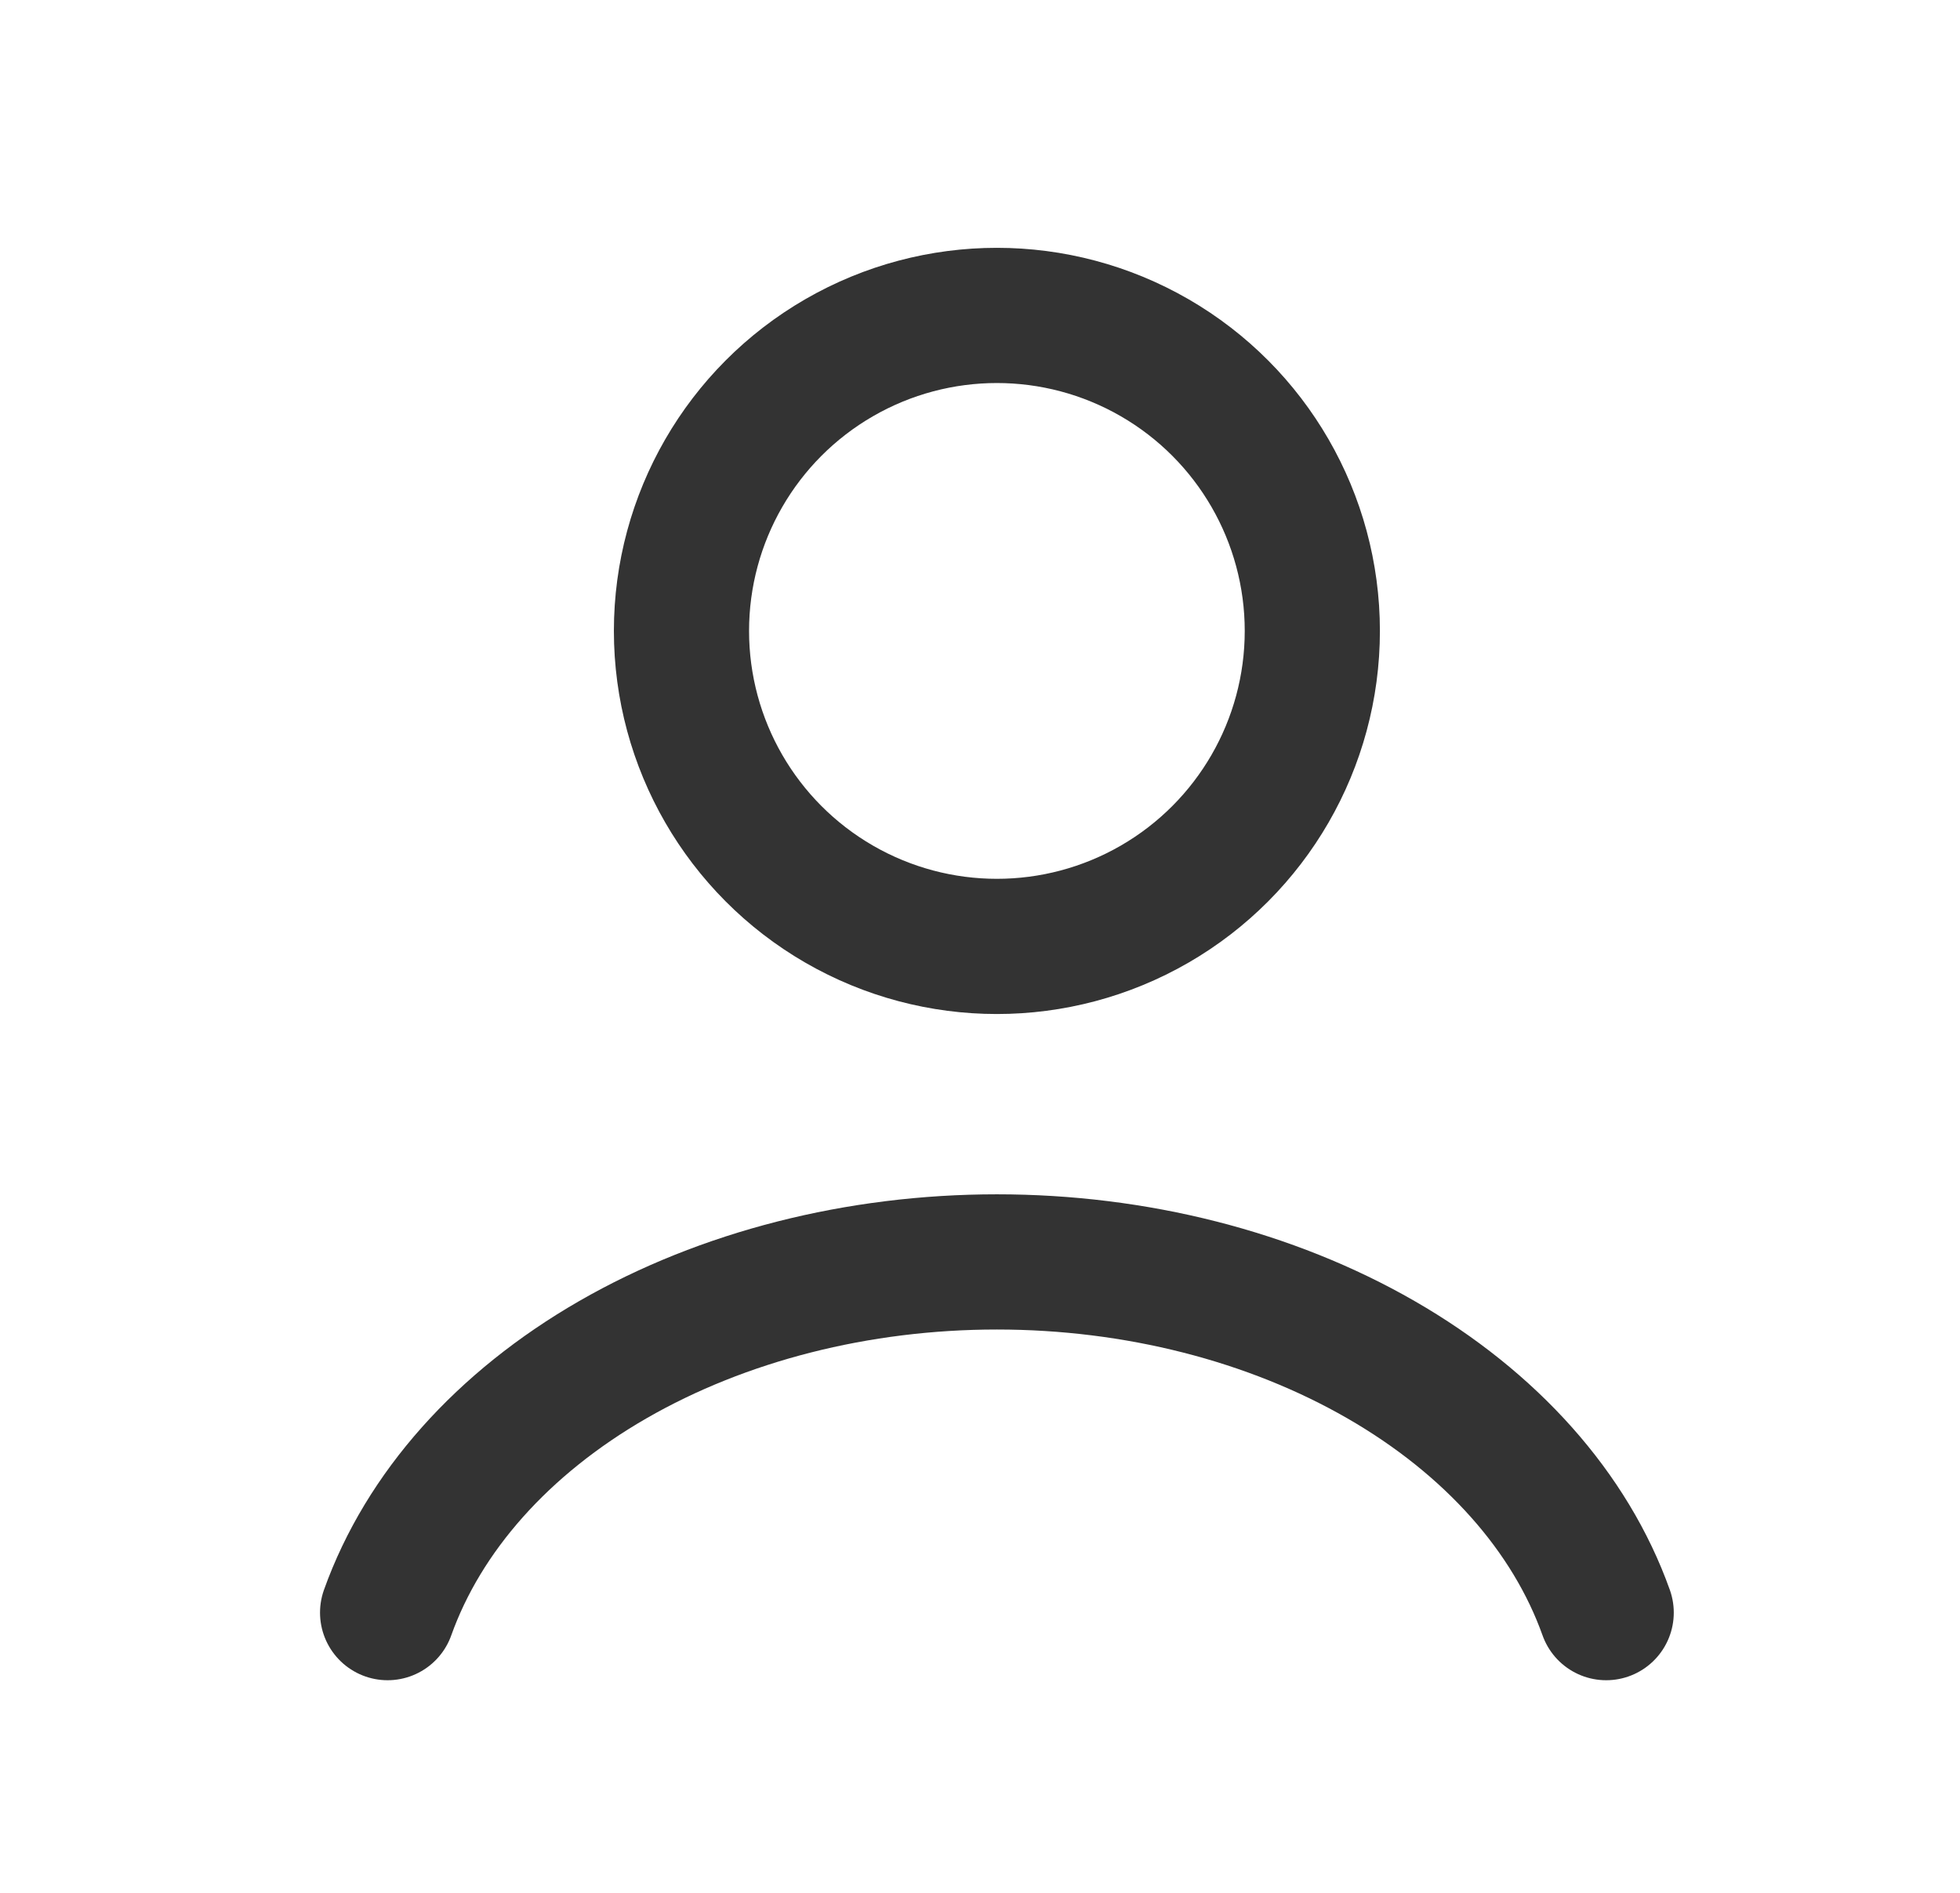
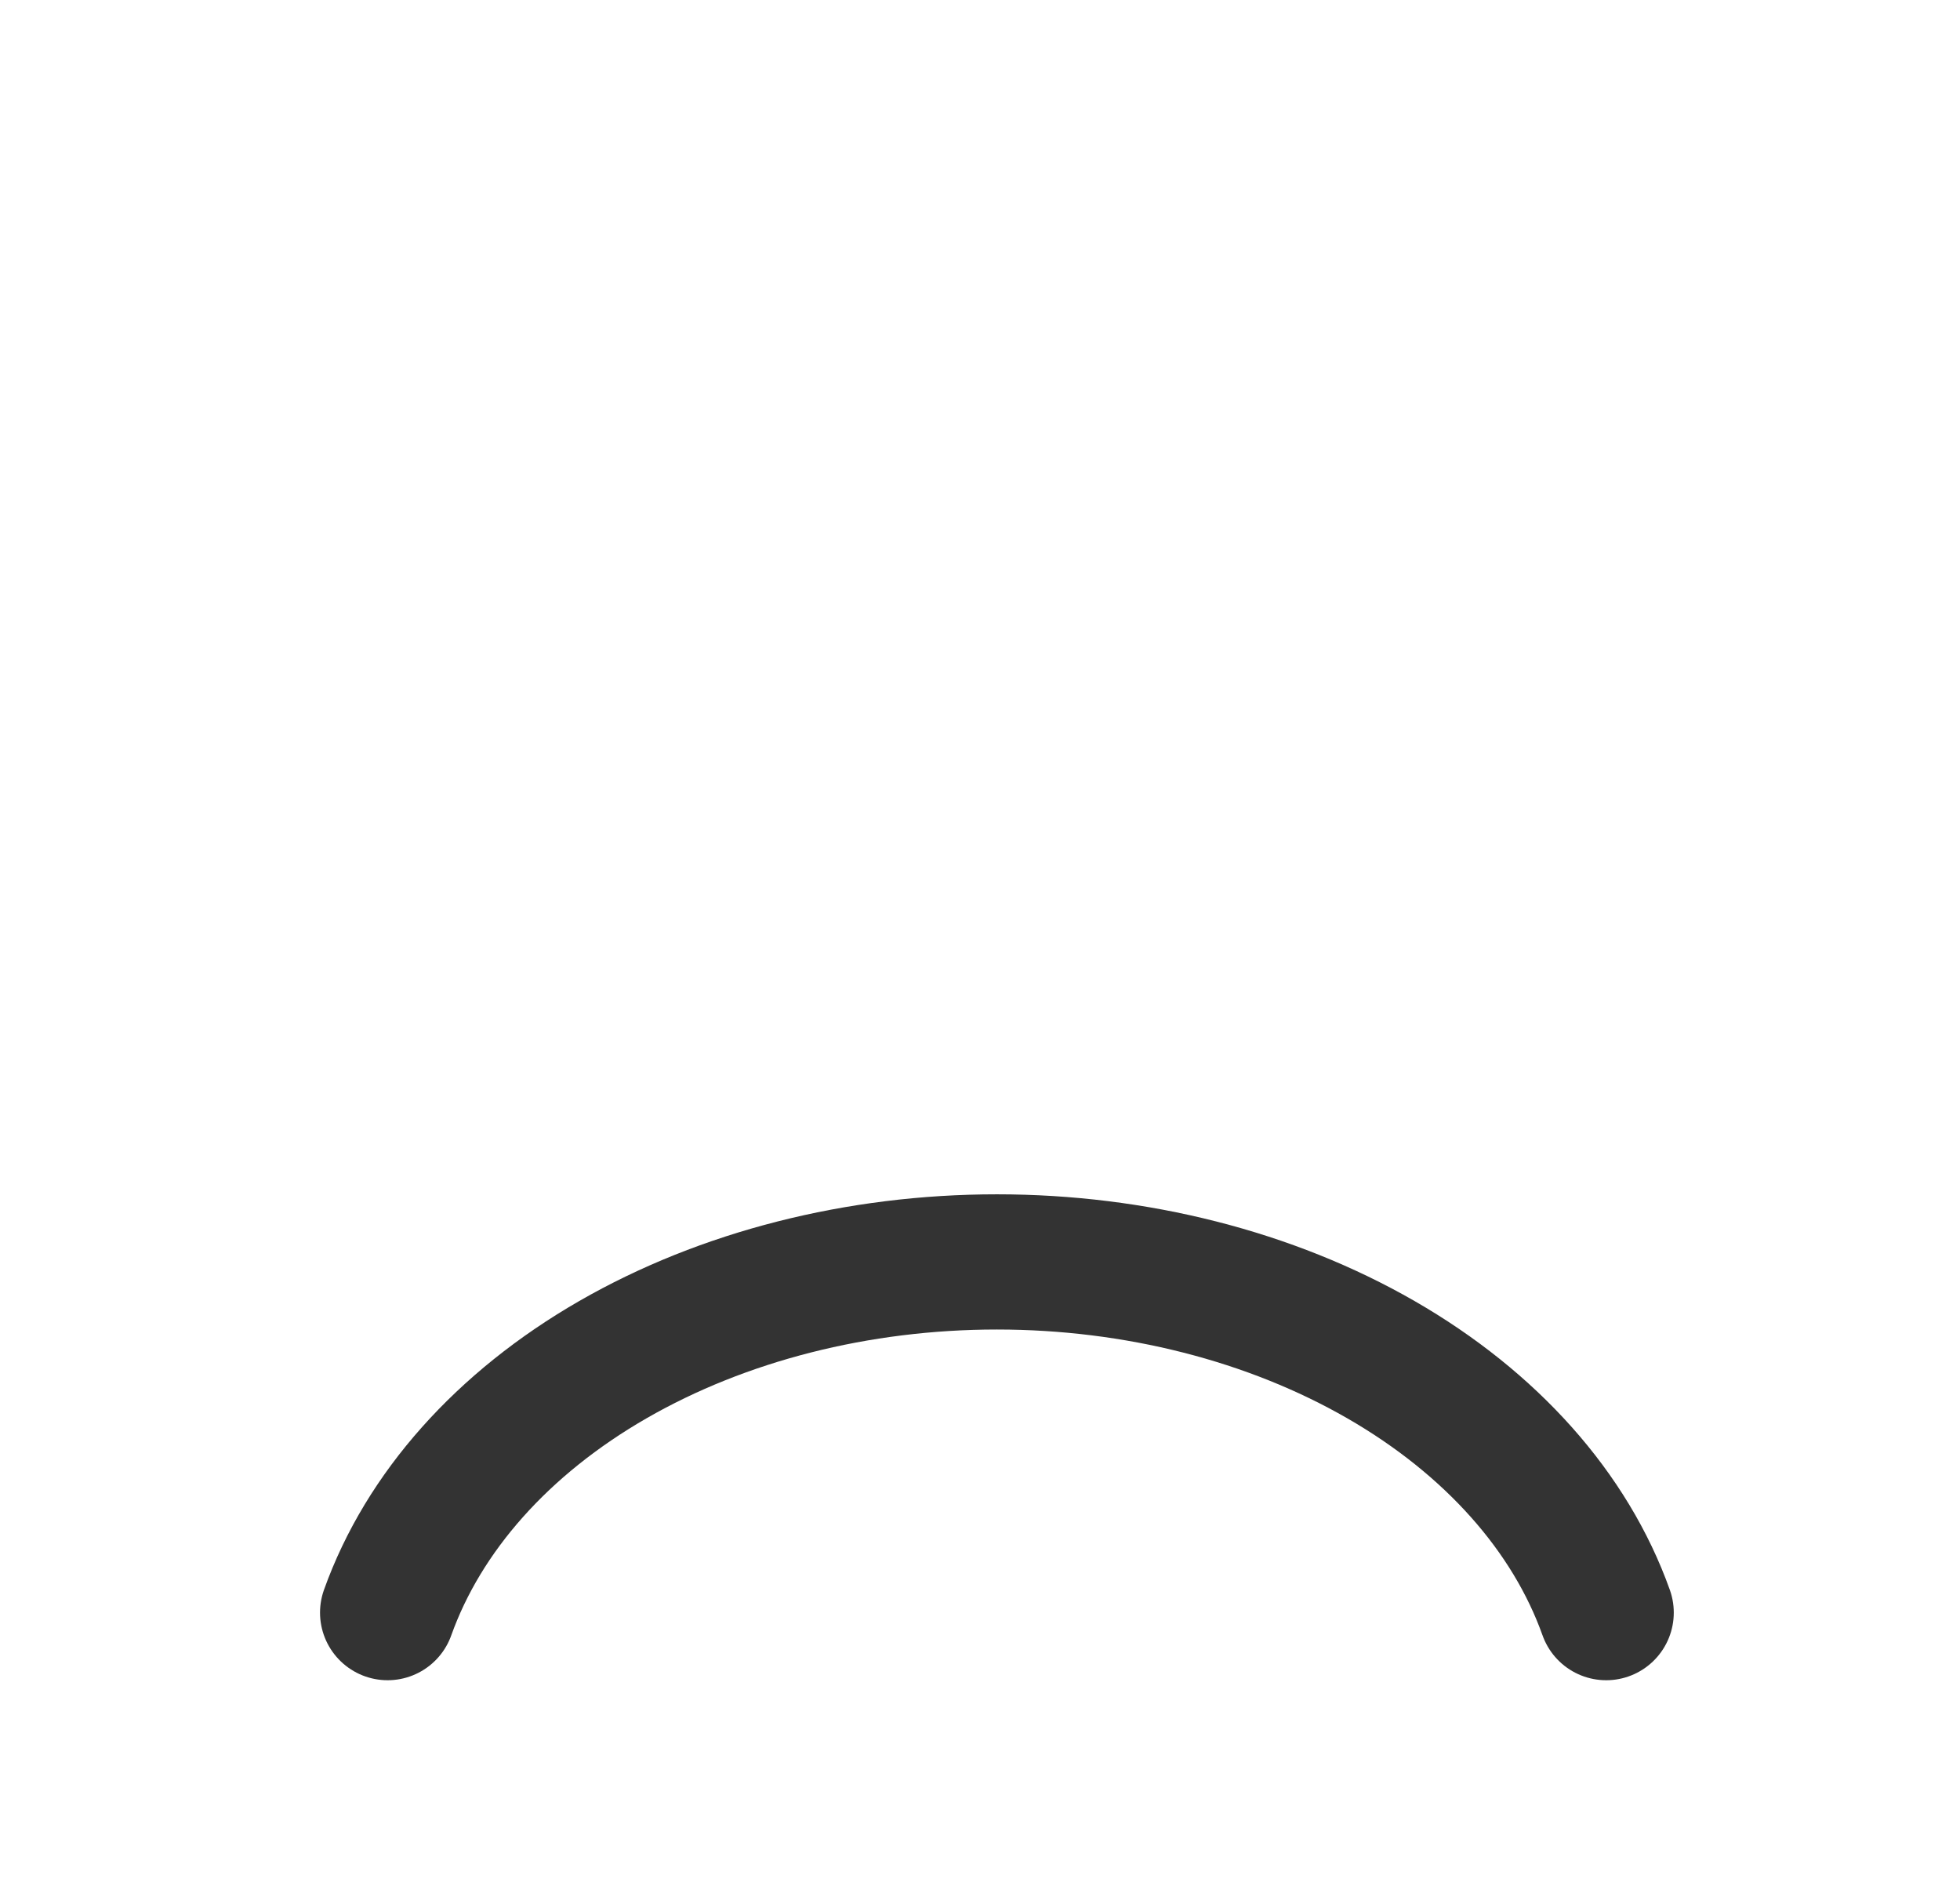
<svg xmlns="http://www.w3.org/2000/svg" width="29" height="28" viewBox="0 0 29 28" fill="none">
  <path d="M23.765 23.855C23.234 22.366 22.062 21.051 20.432 20.113C18.802 19.175 16.805 18.667 14.75 18.667C12.695 18.667 10.698 19.175 9.068 20.113C7.438 21.051 6.267 22.366 5.735 23.855" stroke="#333333" stroke-width="2" stroke-linecap="round" />
-   <ellipse cx="14.75" cy="9.333" rx="4.667" ry="4.667" stroke="#333333" stroke-width="2" stroke-linecap="round" />
</svg>